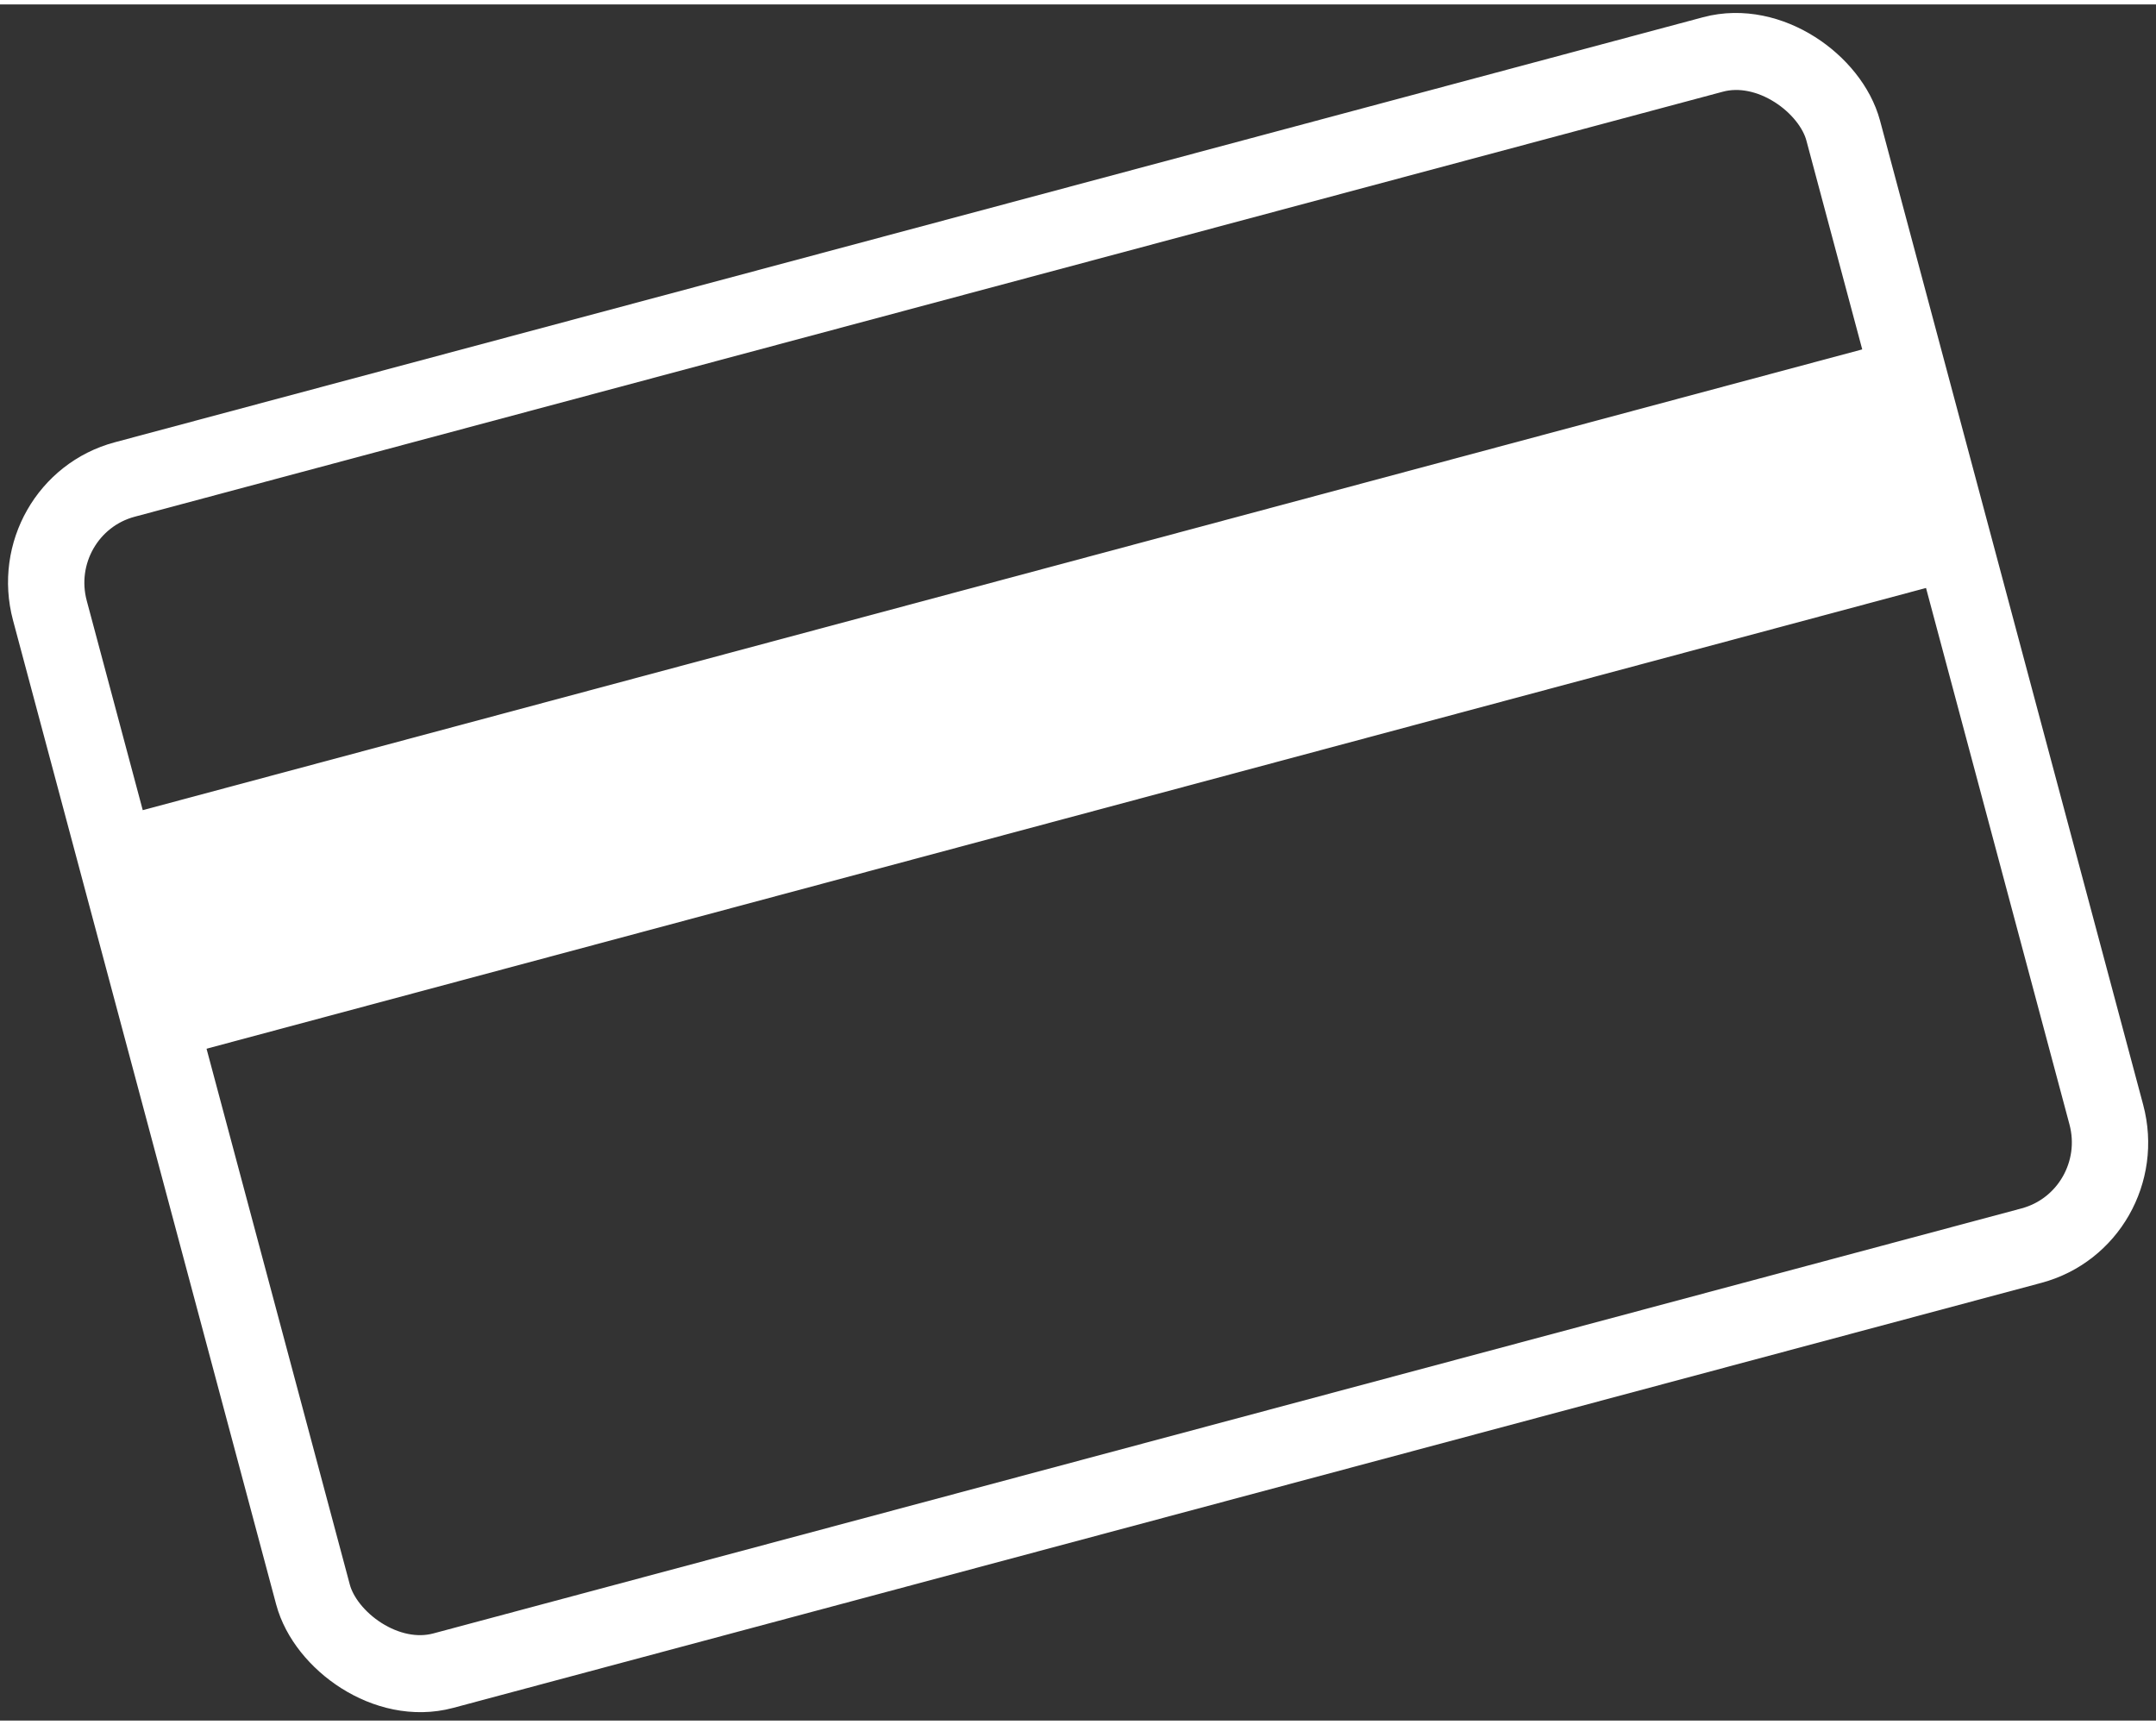
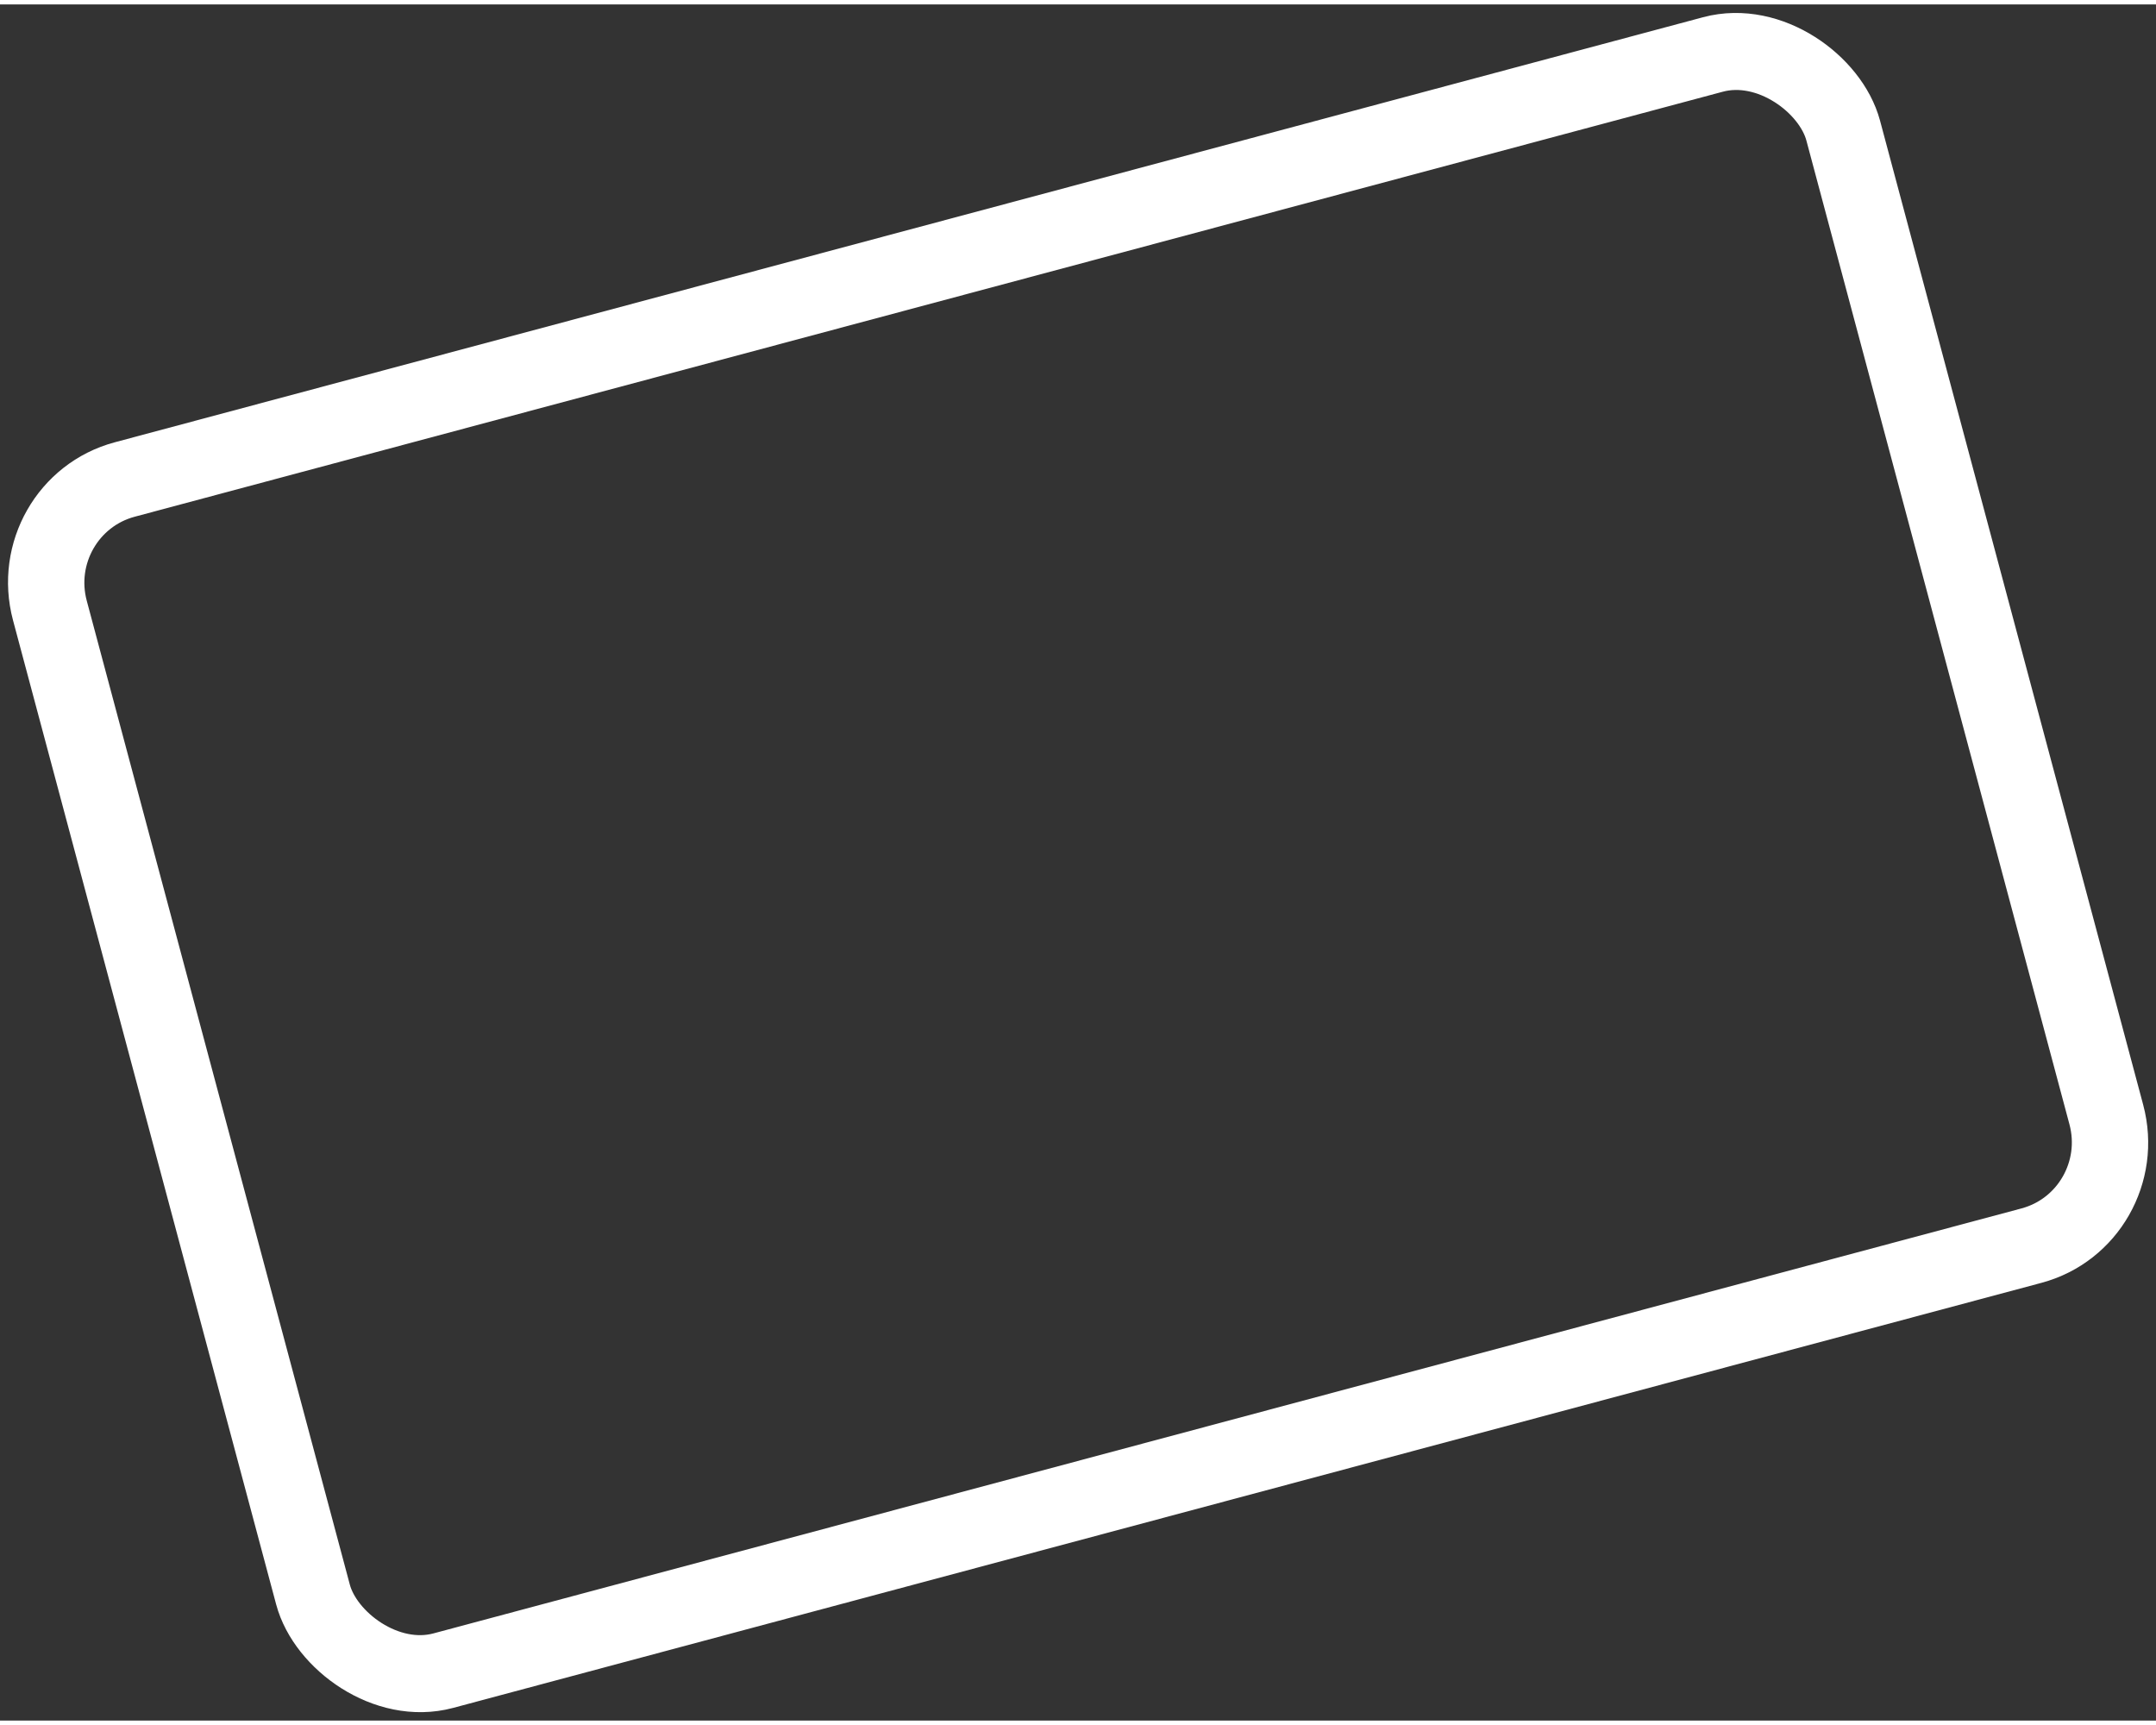
<svg xmlns="http://www.w3.org/2000/svg" xml:space="preserve" width="70px" height="56px" version="1.1" style="shape-rendering:geometricPrecision; text-rendering:geometricPrecision; image-rendering:optimizeQuality; fill-rule:evenodd; clip-rule:evenodd" viewBox="0 0 711475 566253">
  <rect x="0" y="0" width="711475" height="566253" fill="#333333" stroke="none" />
  <defs>
    <style type="text/css">
   
    .str0 {stroke:#FFFFFF;stroke-width:30553}
    .fil0 {fill:none}
    .fil1 {fill:#FFFFFF}
   
  </style>
  </defs>
  <g id="Vrstva_x0020_1">
    <g id="_481489648">
      <rect class="fil0 str0" transform="matrix(0.796 -0.213 0.215 0.804 7323.9 165809)" width="743460" height="488848" rx="42510" ry="42510" />
-       <rect class="fil1" transform="matrix(0.948 -0.254 0.259 0.966 36221.2 268773)" width="621248" height="81471" />
    </g>
  </g>
</svg>